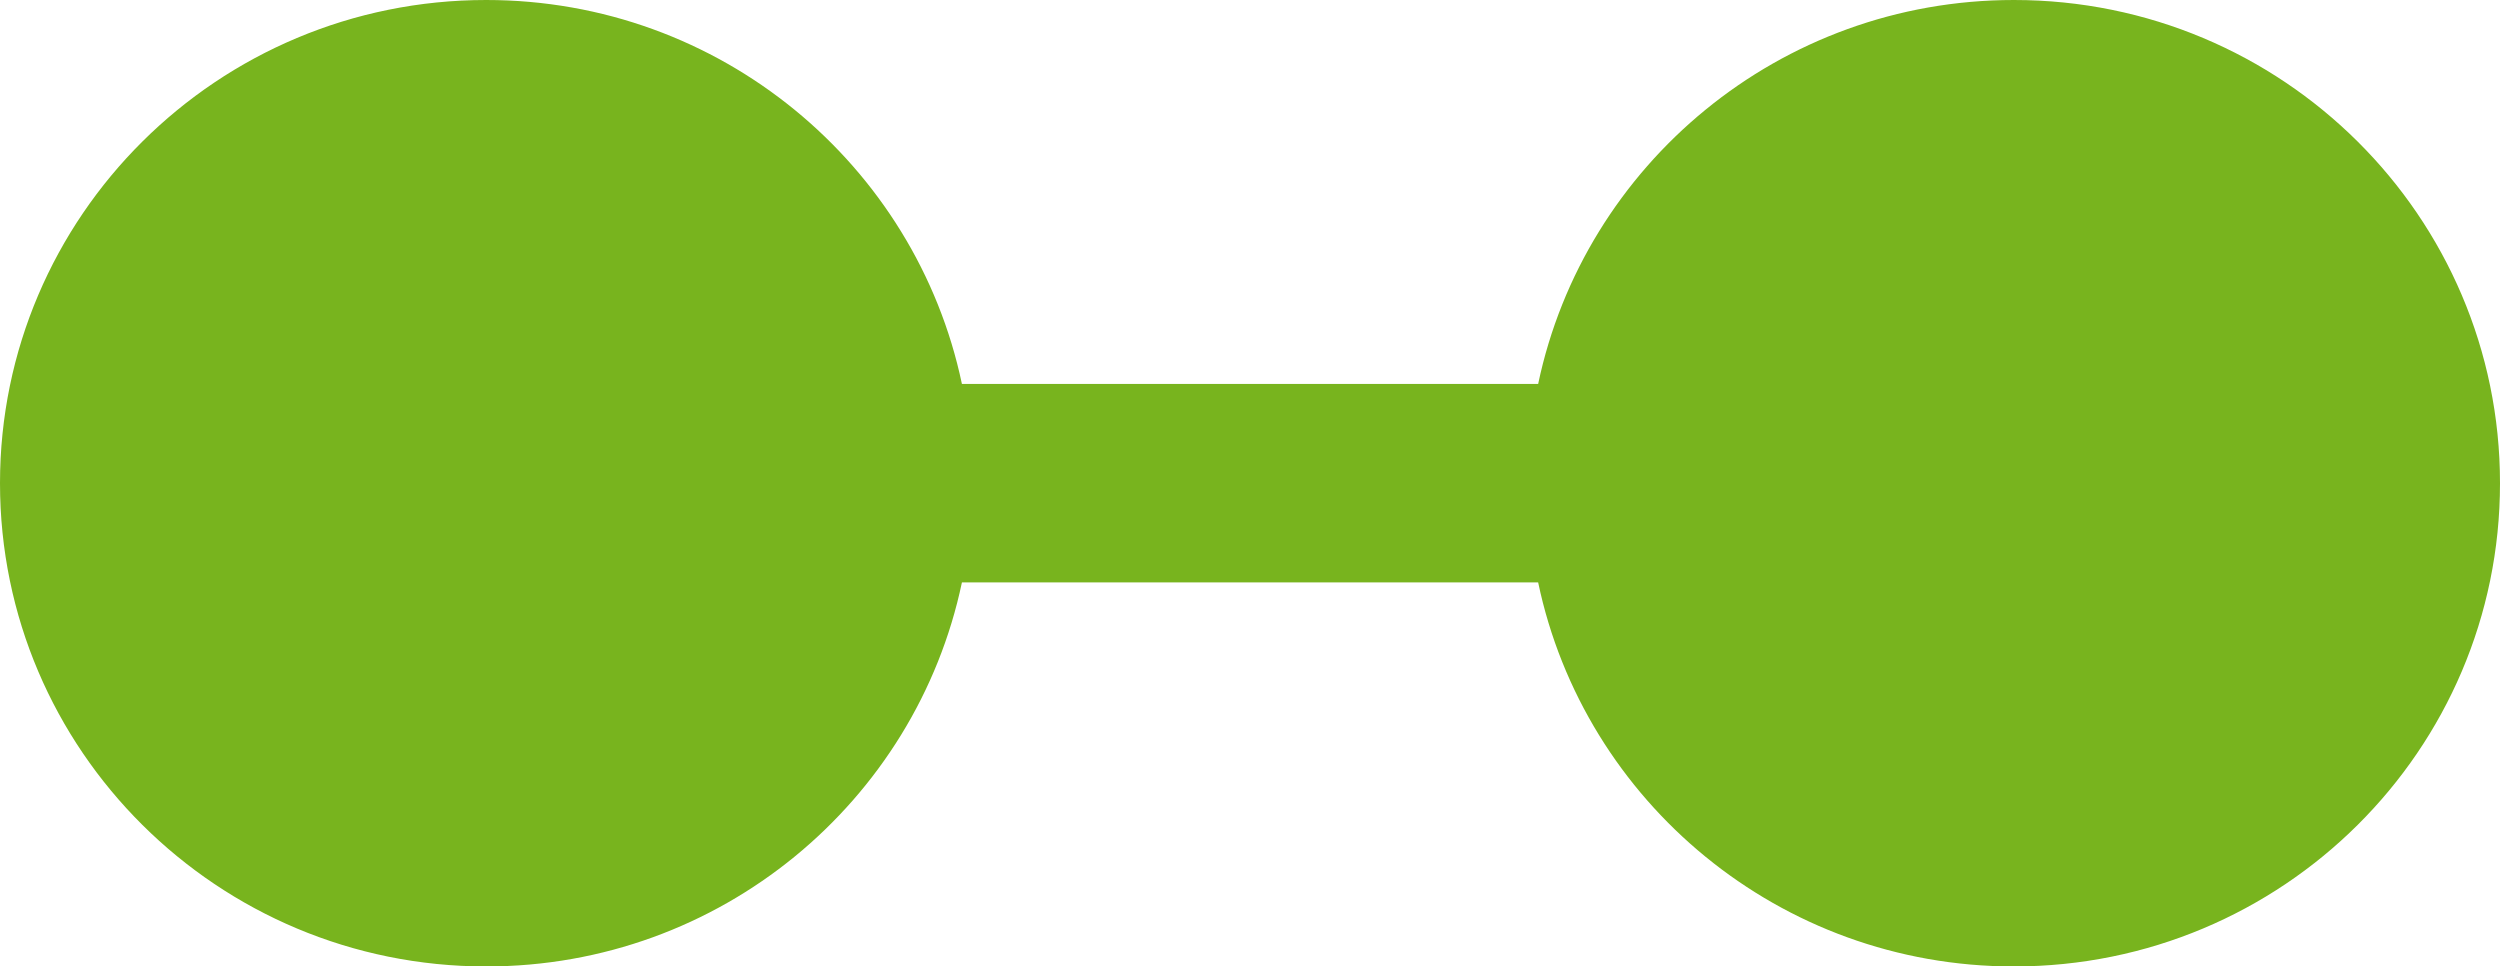
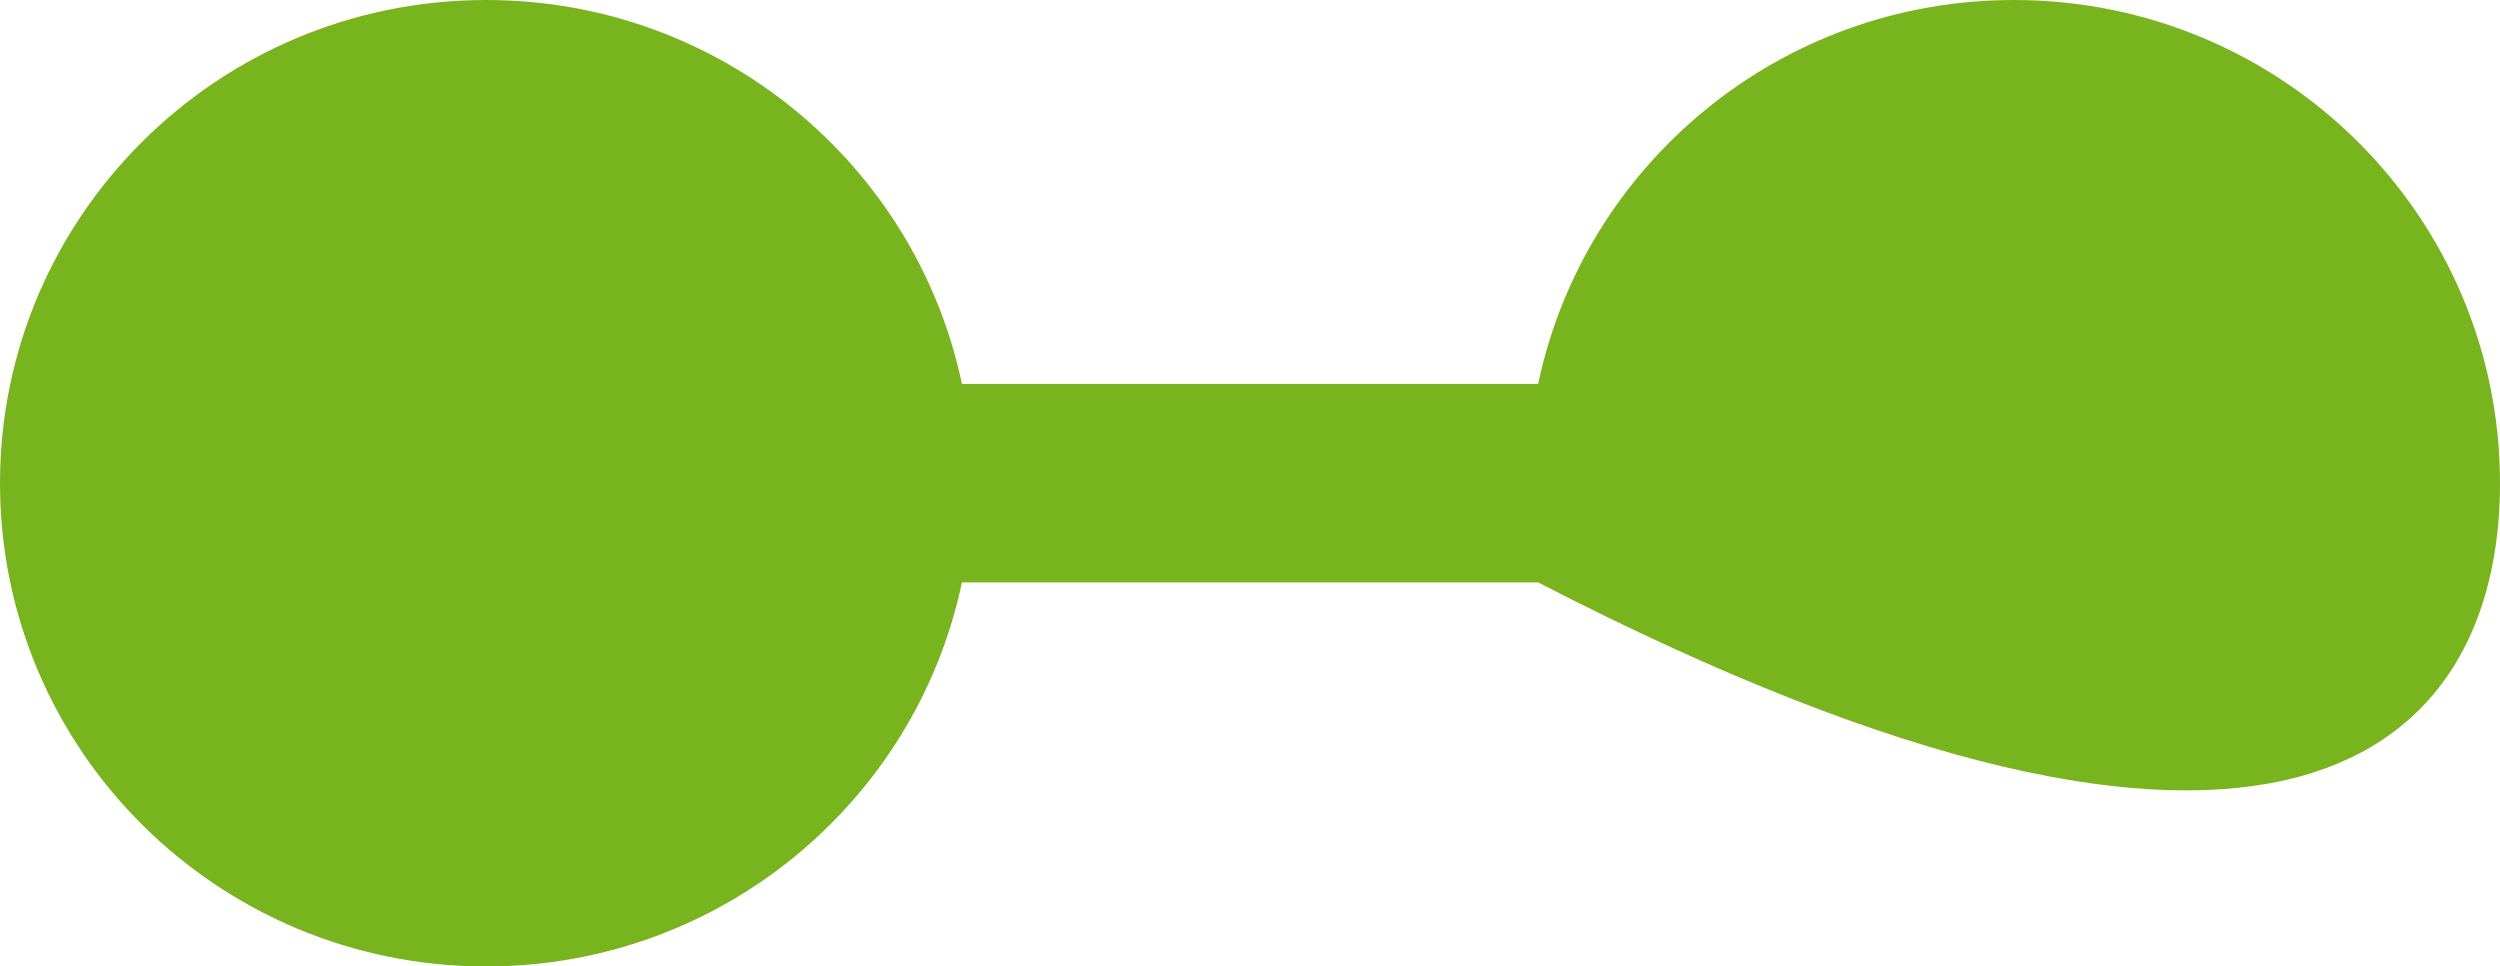
<svg xmlns="http://www.w3.org/2000/svg" width="313px" height="121px" viewBox="0 0 313 121" version="1.1">
  <title>Fill 1</title>
  <desc>Created with Sketch.</desc>
  <defs />
  <g id="Page-1" stroke="none" stroke-width="1" fill="none" fill-rule="evenodd">
    <g id="Artboard" transform="translate(-749, -480)" fill="#78B41E">
-       <path d="M1001.142,480 C971.818,480 947.347,500.624 941.577,528.071 L869.432,528.071 C863.661,500.624 839.19,480 809.867,480 C776.251,480 749,507.091 749,540.5 C749,573.918 776.251,601 809.867,601 C839.19,601 863.661,580.376 869.432,552.92 L941.577,552.92 C947.339,580.376 971.81,601 1001.142,601 C1034.758,601 1062,573.918 1062,540.5 C1062,507.091 1034.758,480 1001.142,480" id="Fill-1" />
+       <path d="M1001.142,480 C971.818,480 947.347,500.624 941.577,528.071 L869.432,528.071 C863.661,500.624 839.19,480 809.867,480 C776.251,480 749,507.091 749,540.5 C749,573.918 776.251,601 809.867,601 C839.19,601 863.661,580.376 869.432,552.92 L941.577,552.92 C1034.758,601 1062,573.918 1062,540.5 C1062,507.091 1034.758,480 1001.142,480" id="Fill-1" />
    </g>
  </g>
</svg>